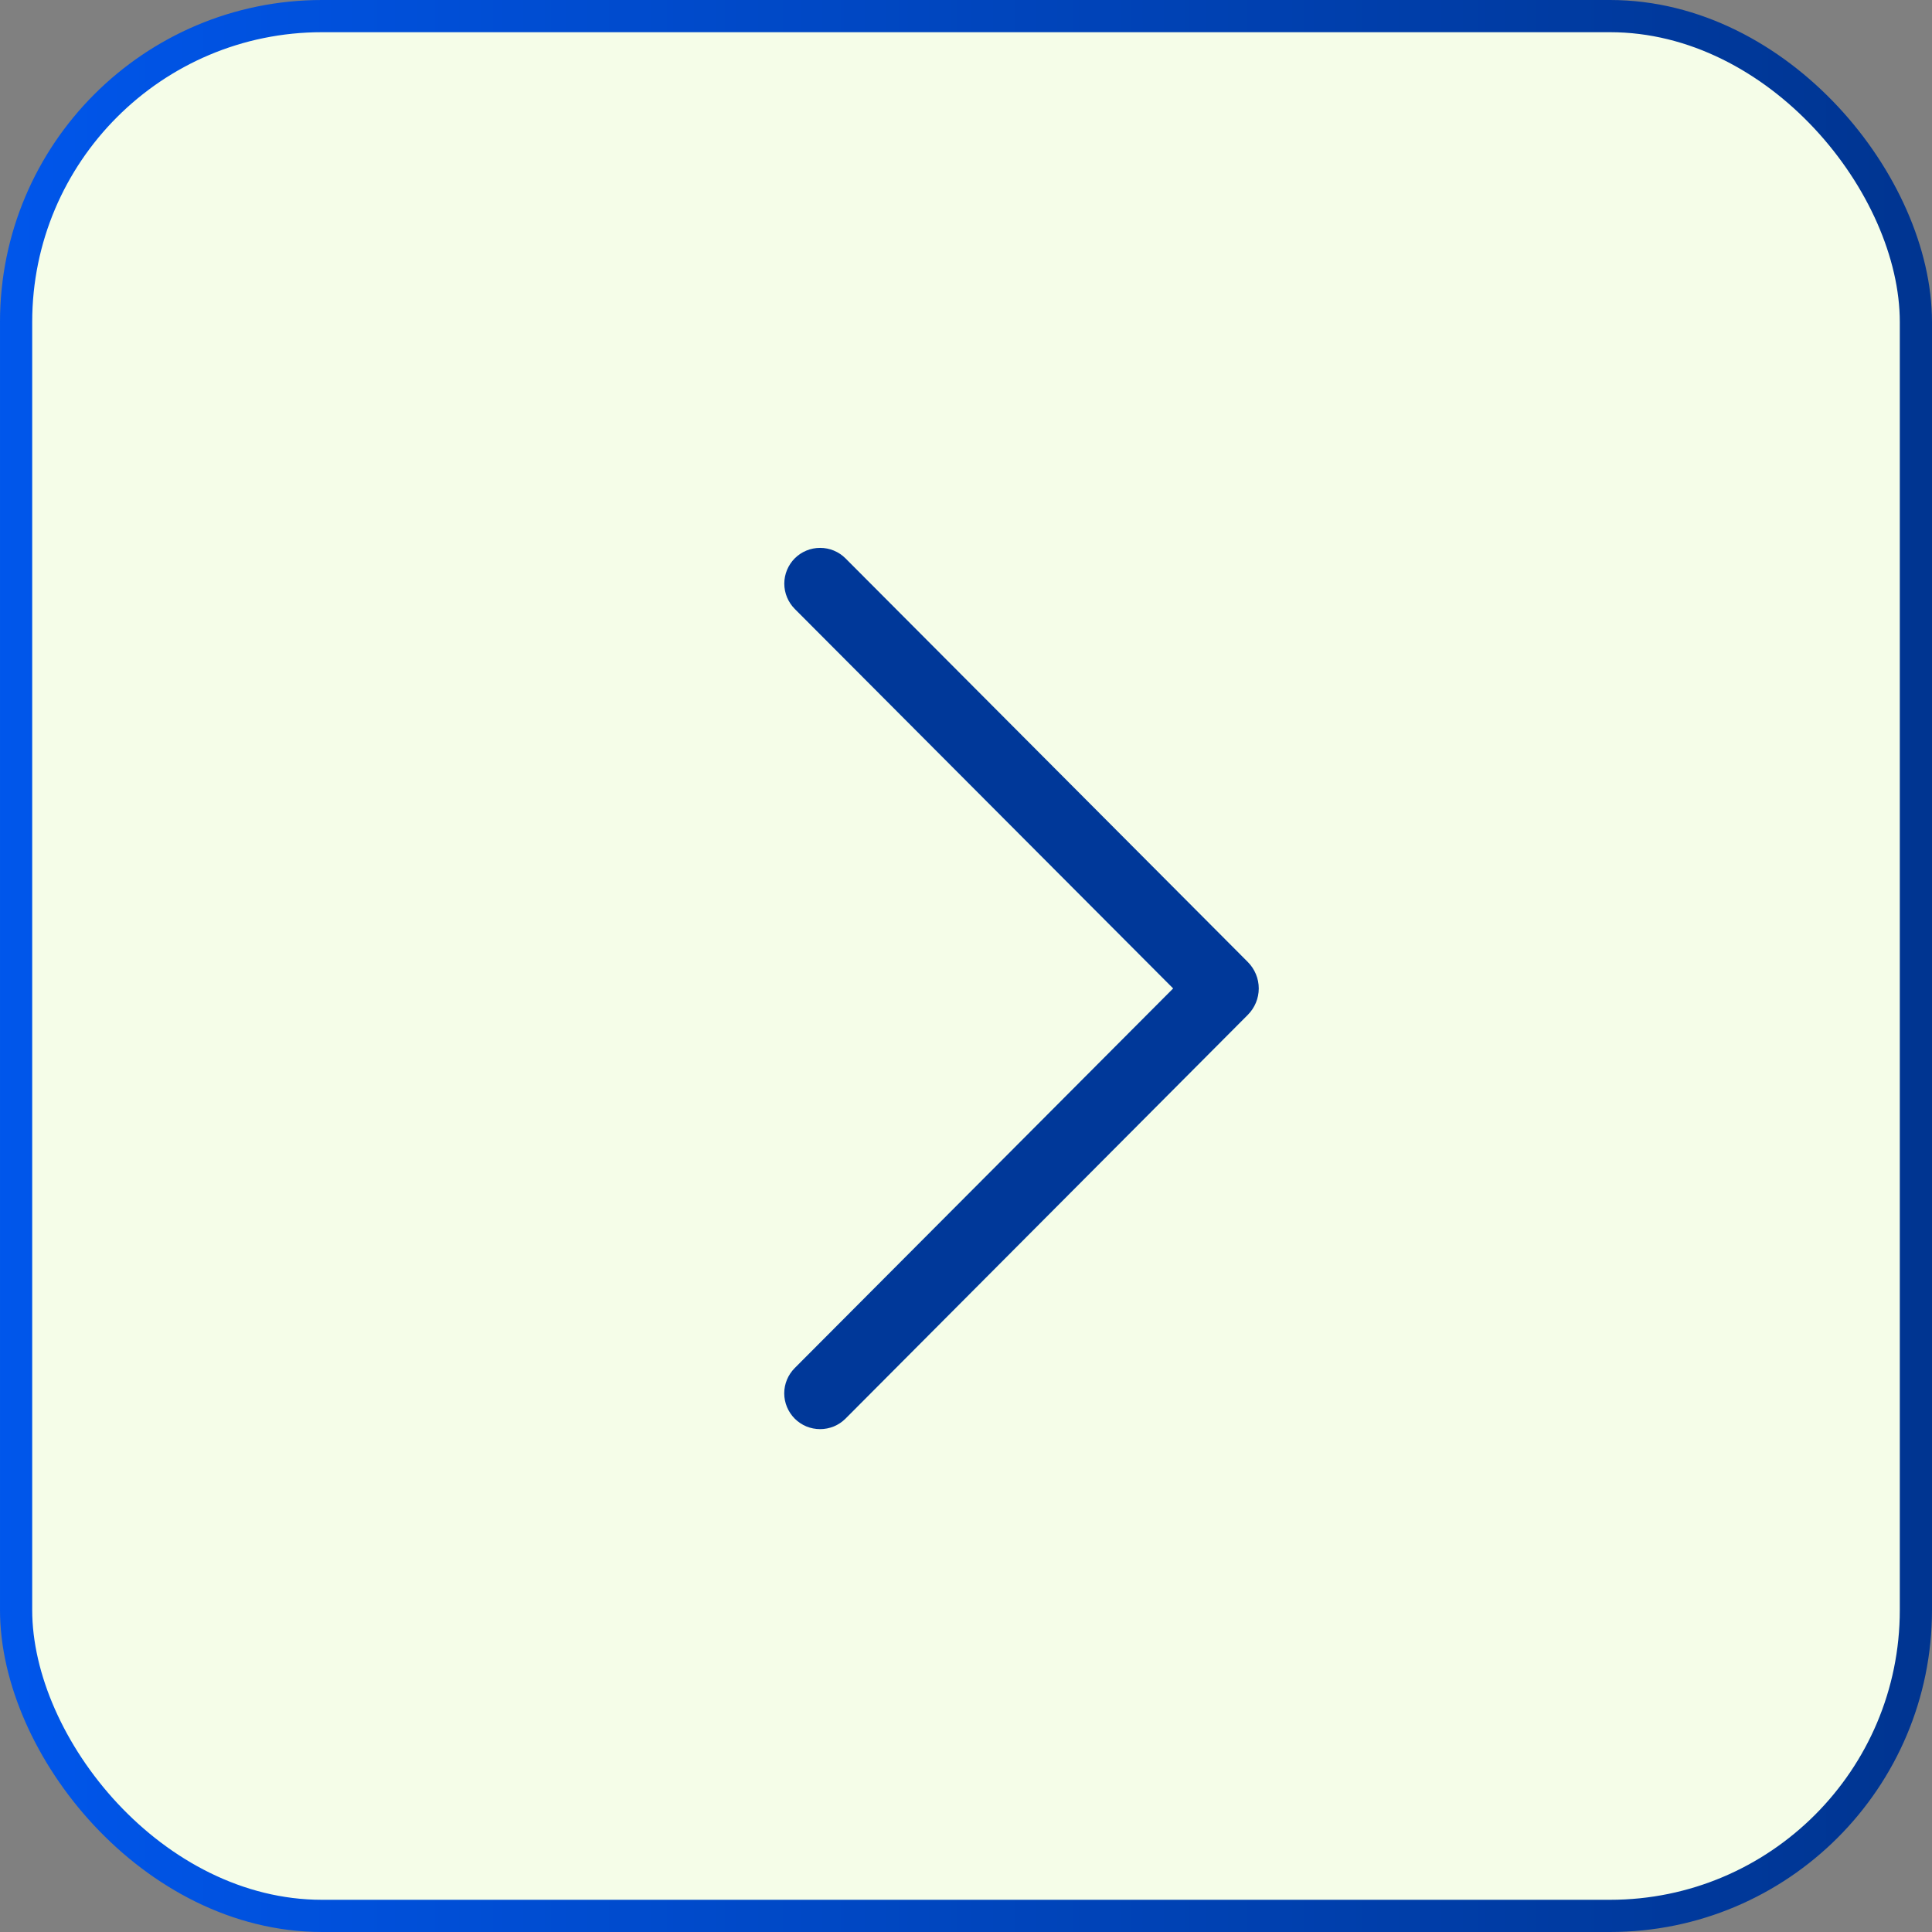
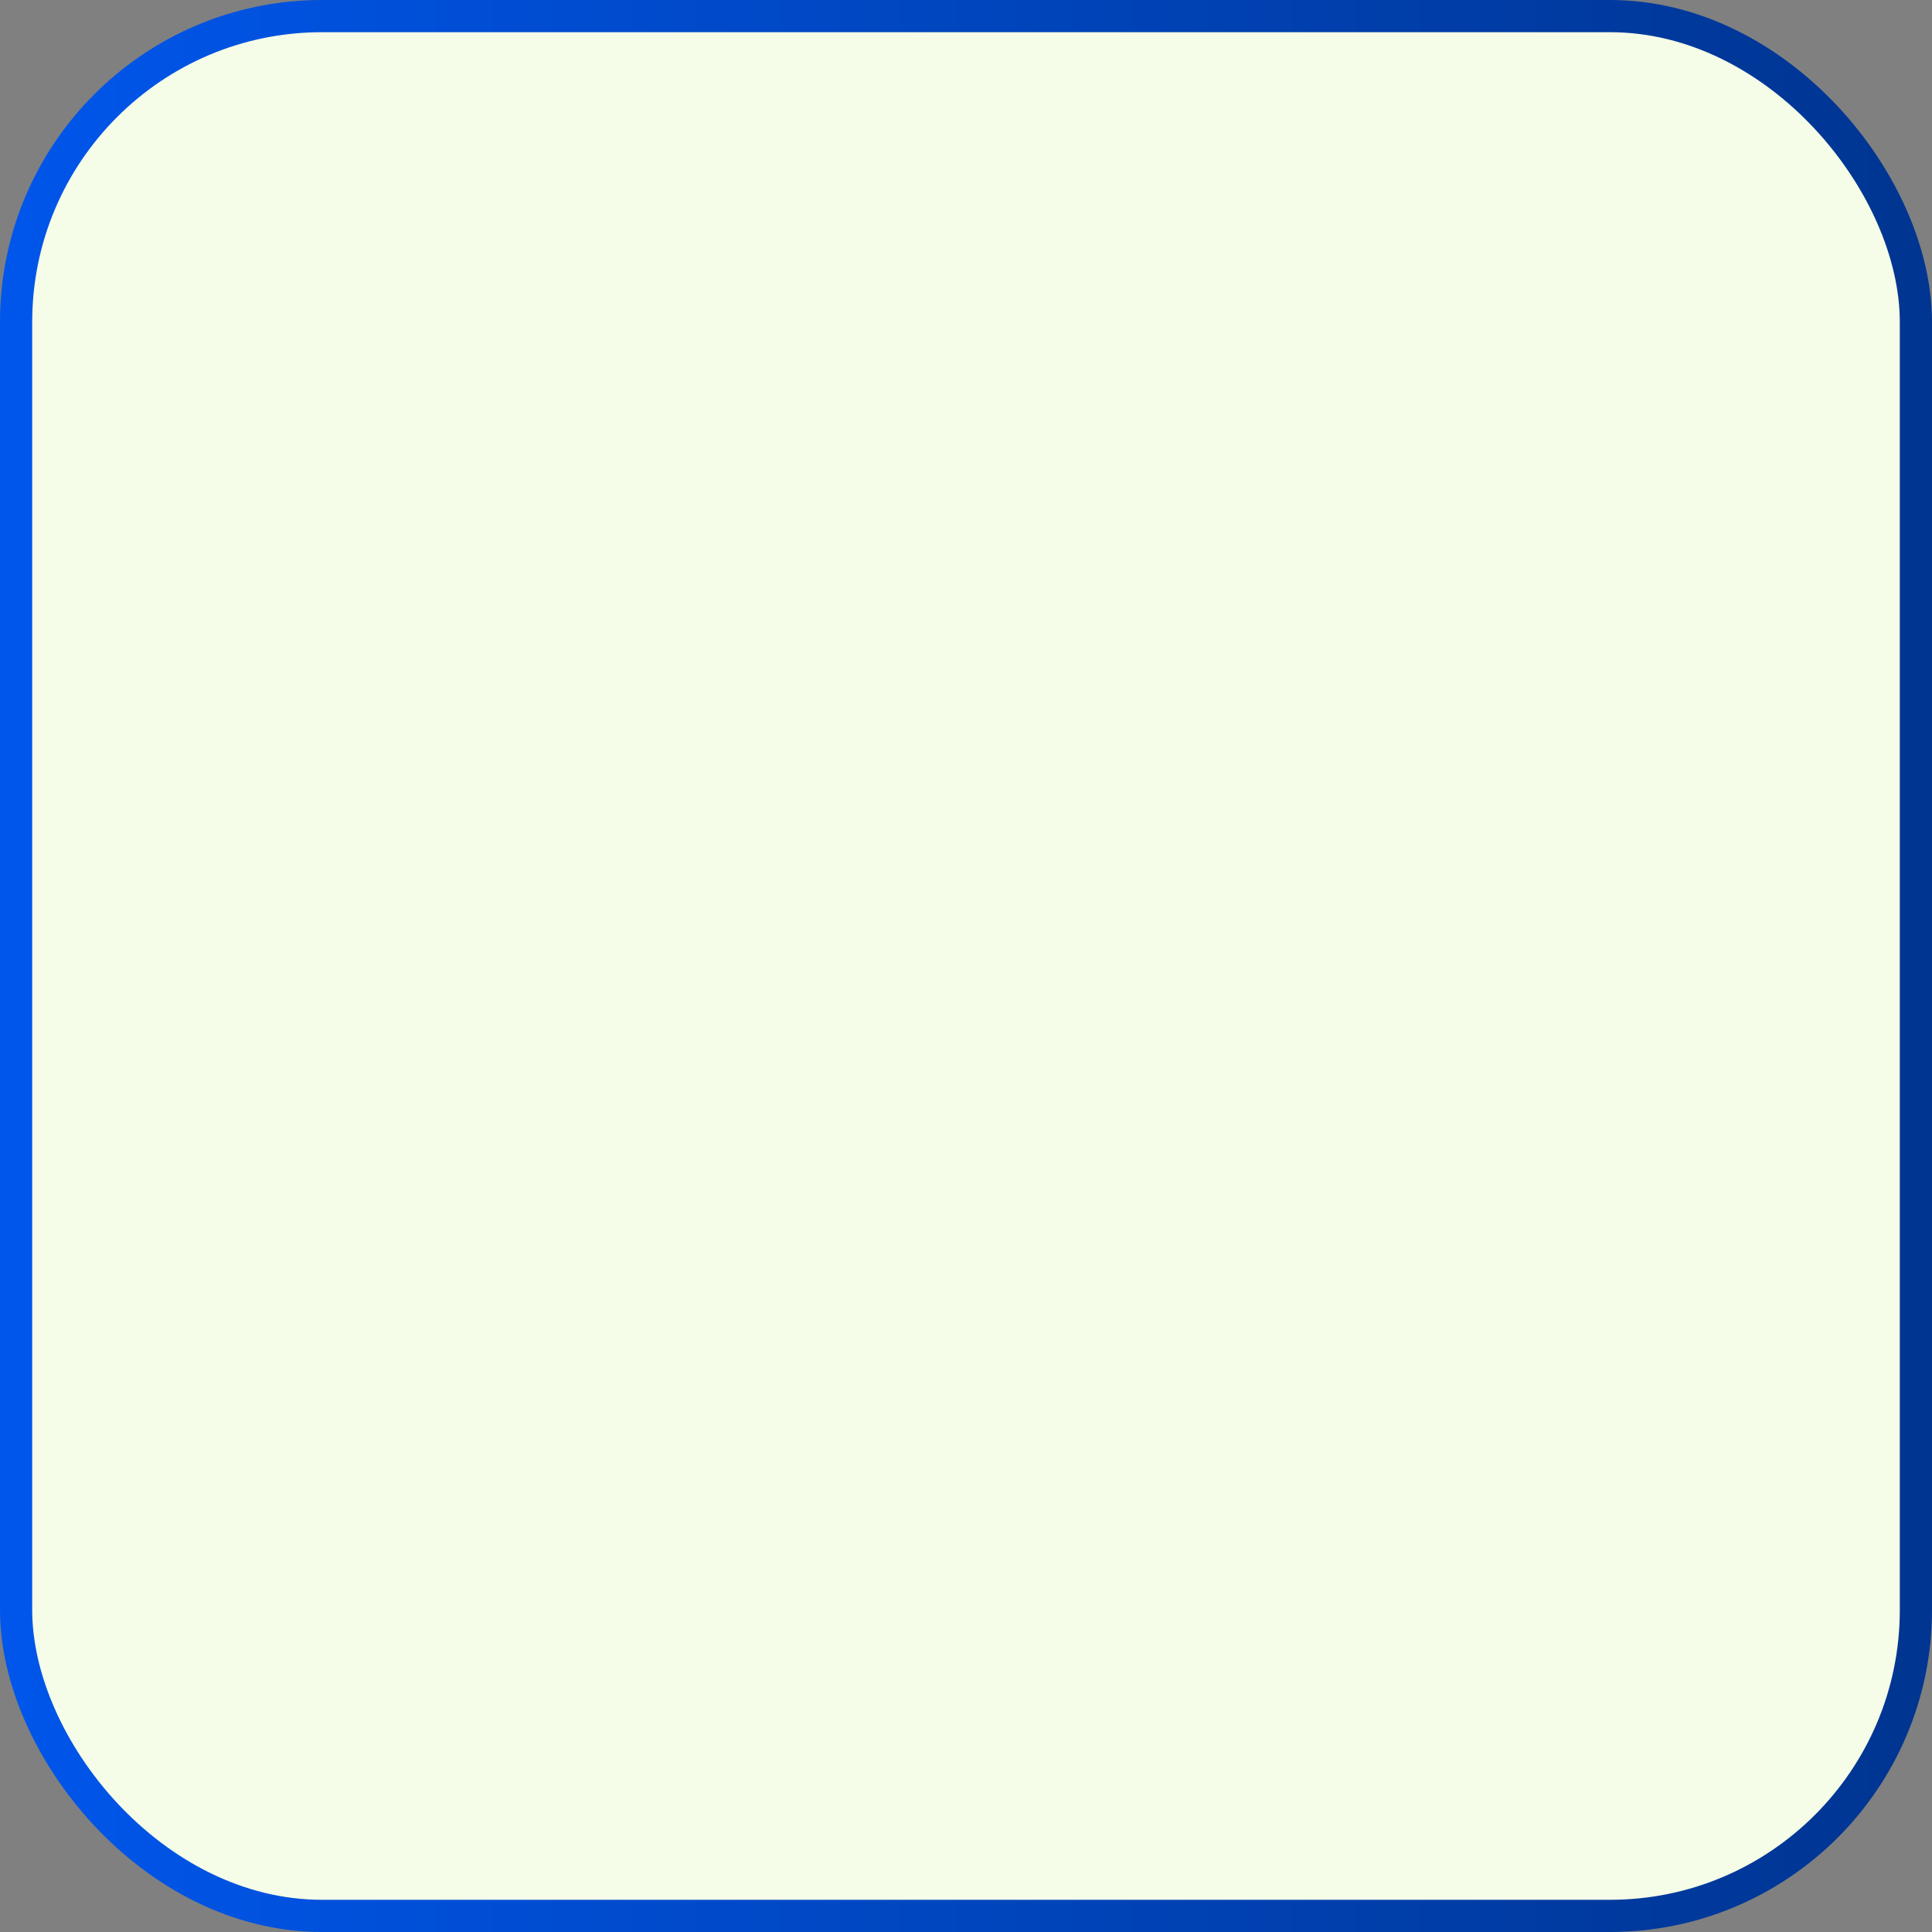
<svg xmlns="http://www.w3.org/2000/svg" width="60" height="60" viewBox="0 0 60 60" fill="none">
  <rect x="0" y="0" width="60" height="60" fill="#808080" stroke="none" />
  <rect x="0.5" y="0.5" width="59" height="59" rx="9.5" fill="#F5FDE8" />
-   <path d="M26.256 17.339L38.75 29.874C38.969 30.094 39.092 30.389 39.092 30.697C39.092 31.004 38.969 31.299 38.75 31.519L26.256 44.059C26.153 44.161 26.031 44.243 25.896 44.299C25.761 44.354 25.616 44.383 25.47 44.383C25.323 44.383 25.178 44.354 25.043 44.299C24.908 44.243 24.786 44.161 24.683 44.059C24.473 43.848 24.355 43.565 24.355 43.271C24.355 42.977 24.473 42.694 24.683 42.484L36.433 30.697L24.683 18.912C24.474 18.701 24.357 18.419 24.357 18.125C24.357 17.832 24.474 17.549 24.683 17.339C24.786 17.236 24.908 17.155 25.043 17.099C25.178 17.043 25.323 17.015 25.47 17.015C25.616 17.015 25.761 17.043 25.896 17.099C26.031 17.155 26.153 17.236 26.256 17.339Z" fill="#003899" />
  <rect x="0.5" y="0.5" width="59" height="59" rx="9.5" stroke="url(#paint0_linear_683_3805)" />
  <defs>
    <linearGradient id="paint0_linear_683_3805" x1="0" y1="29.552" x2="88.209" y2="29.552" gradientUnits="userSpaceOnUse">
      <stop stop-color="#0056EB" />
      <stop offset="1" stop-color="#002566" />
    </linearGradient>
  </defs>
</svg>